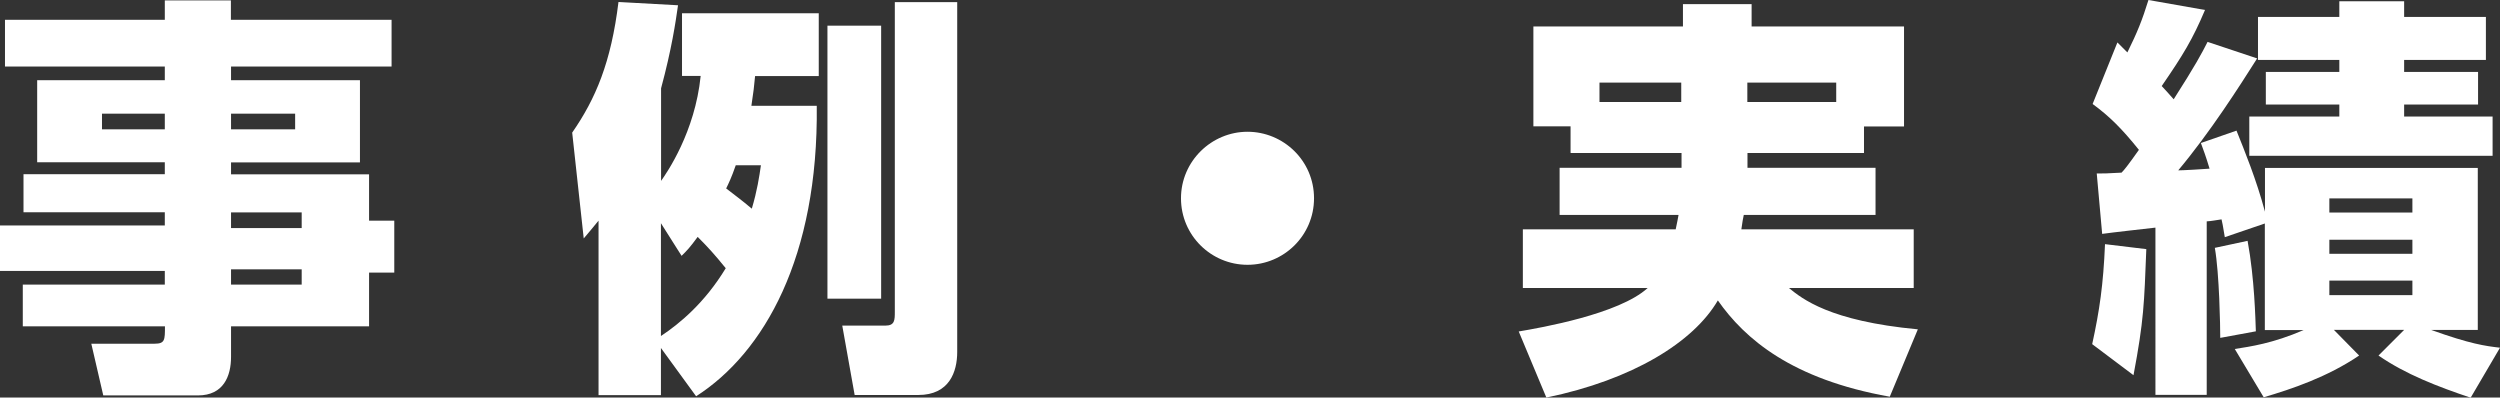
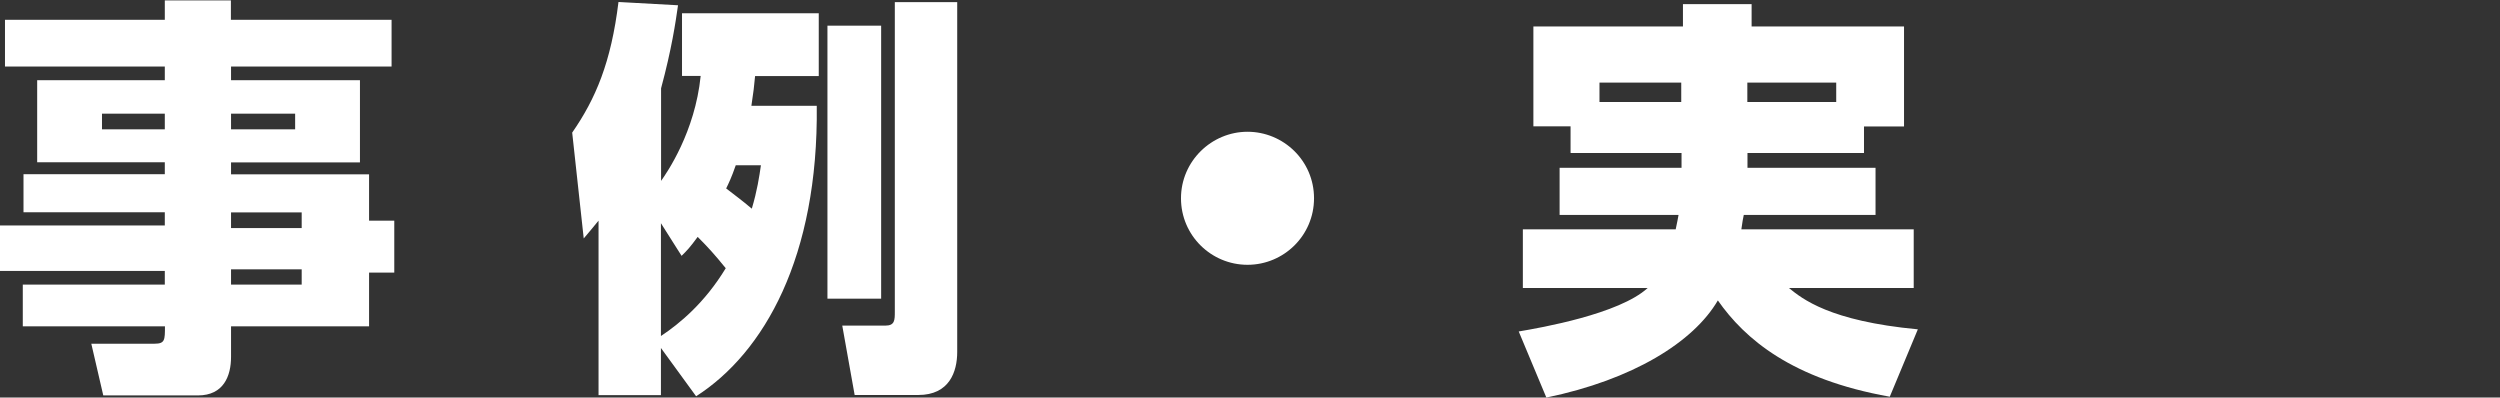
<svg xmlns="http://www.w3.org/2000/svg" id="CONSEPT" viewBox="0 0 175.51 27.91">
  <rect x="0" y="0" width="175.51" height="27.91" fill="#333333" stroke="none" />
  <defs>
    <style>
      .cls-1 {
        fill: #fff;
      }
    </style>
  </defs>
  <path class="cls-1" d="M27.5,4.67h-11.28v.96h9.05v5.77h-9.05v.84h9.69v3.25h1.77v3.65h-1.77v3.77h-9.69v2.15c0,1.33-.52,2.7-2.32,2.7H7.25l-.84-3.63h4.44c.73,0,.73-.26,.73-1.22H1.6v-2.93H11.57v-.96H0v-3.19H11.57v-.93H1.65v-2.67H11.57v-.84H2.61V5.63H11.57v-.96H.35V1.39H11.57V.03h4.64V1.39h11.28v3.28Zm-15.92,3.31H7.16v1.1h4.41v-1.1Zm9.14,0h-4.5v1.1h4.5v-1.1Zm.46,6.93h-4.96v1.1h4.96v-1.1Zm0,4h-4.96v1.07h4.96v-1.07Z" />
  <path class="cls-1" d="M57.34,7.43c.12,10.59-3.68,17.32-8.47,20.39l-2.47-3.39v3.31h-4.38V15.49c-.49,.61-.7,.84-1.04,1.25l-.81-7.43c1.65-2.38,2.73-4.93,3.25-9.17l4.18,.23c-.17,1.19-.44,3.05-1.19,5.83v6.5c.41-.58,2.38-3.42,2.78-7.37h-1.31V.93h9.6V5.34h-4.47c-.06,.7-.12,1.16-.26,2.09h4.58Zm-10.94,16.16c1.31-.87,3.07-2.32,4.55-4.76-.78-.96-1.22-1.45-1.97-2.2-.55,.75-.75,.96-1.13,1.33l-1.45-2.29v7.92Zm5.25-11.98c-.29,.84-.49,1.25-.67,1.62,.29,.23,1.16,.87,1.8,1.42,.38-1.28,.52-2.23,.64-3.05h-1.77ZM58.09,1.8h3.77V20.97h-3.77V1.8ZM62.82,.15h4.38V24.71c0,1.39-.55,3.02-2.73,3.02h-4.47l-.87-4.87h3.02c.67,0,.67-.38,.67-.99V.15Z" />
  <path class="cls-1" d="M92.25,13.92c0,2.61-2.12,4.67-4.67,4.67s-4.67-2.06-4.67-4.67,2.15-4.67,4.67-4.67,4.67,2.03,4.67,4.67Z" />
  <path class="cls-1" d="M110.26,10.73v-1.86h-2.61V1.86h10.5V.29h4.82V1.86h10.7v7.02h-2.81v1.86h-8.18v1.04h8.99v3.31h-9.25c-.06,.26-.09,.46-.17,1.01h12.1v4.12h-8.76c.93,.75,2.84,2.32,9.05,2.9l-1.97,4.73c-6.88-1.22-10.18-4.06-12.07-6.76-1.71,2.93-5.98,5.57-12.04,6.82l-1.94-4.64c1.54-.26,7.05-1.22,9.05-3.05h-8.76v-4.12h10.73c.12-.52,.15-.78,.2-1.01h-8.35v-3.31h8.56v-1.04h-7.77Zm7.77-3.57v-1.36h-5.74v1.36h5.74Zm10.88,0v-1.36h-6.24v1.36h6.24Z" />
-   <path class="cls-1" d="M150.68,17.49c-.15,3.83-.17,4.99-.9,8.85l-2.9-2.18c.52-2.38,.78-4.18,.9-7.02l2.9,.35Zm-3.48-5.31c.52,0,.67,0,1.74-.06,.2-.2,.41-.46,1.22-1.6-1.19-1.48-2.06-2.35-3.25-3.22l1.74-4.32,.7,.7c.7-1.42,1.04-2.26,1.48-3.68l3.97,.7c-.87,2.06-1.54,3.16-3.04,5.34,.29,.32,.52,.55,.84,.93,1.54-2.41,1.97-3.22,2.38-4.03l3.48,1.16c-1.25,1.97-3.28,5.16-5.54,7.86,.32,0,1.86-.09,2.2-.12-.29-.96-.41-1.25-.61-1.8l2.5-.87c.58,1.45,1.39,3.42,2,5.69v-3.07h14.94v11.37h-3.28c2.76,.99,3.8,1.13,4.84,1.25l-2.06,3.51c-2.32-.78-4.58-1.65-6.47-2.96l1.8-1.8h-4.93l1.77,1.8c-2.23,1.51-4.73,2.35-6.7,2.93l-2.03-3.39c1.07-.17,2.64-.38,4.84-1.33h-2.73v-7.48l-2.81,.96c-.14-.87-.17-.99-.23-1.25-.44,.06-.67,.12-1.04,.14v12.18h-3.6V15.98c-.52,.06-3.13,.35-3.74,.44l-.38-4.24Zm10.59,4.73c.49,2.64,.55,5.57,.58,6.35l-2.5,.46c0-.78-.06-4.5-.38-6.32l2.29-.49ZM164.23,.09h4.55V1.19h5.74v3.02h-5.74v.84h5.19v2.29h-5.19v.84h6.21v2.76h-17.08v-2.76h6.32v-.84h-5.16v-2.29h5.16v-.84h-5.71V1.19h5.71V.09Zm-.7,13.84v.99h5.83v-.99h-5.83Zm0,2.9v.99h5.83v-.99h-5.83Zm0,2.87v1.02h5.83v-1.02h-5.83Z" />
</svg>